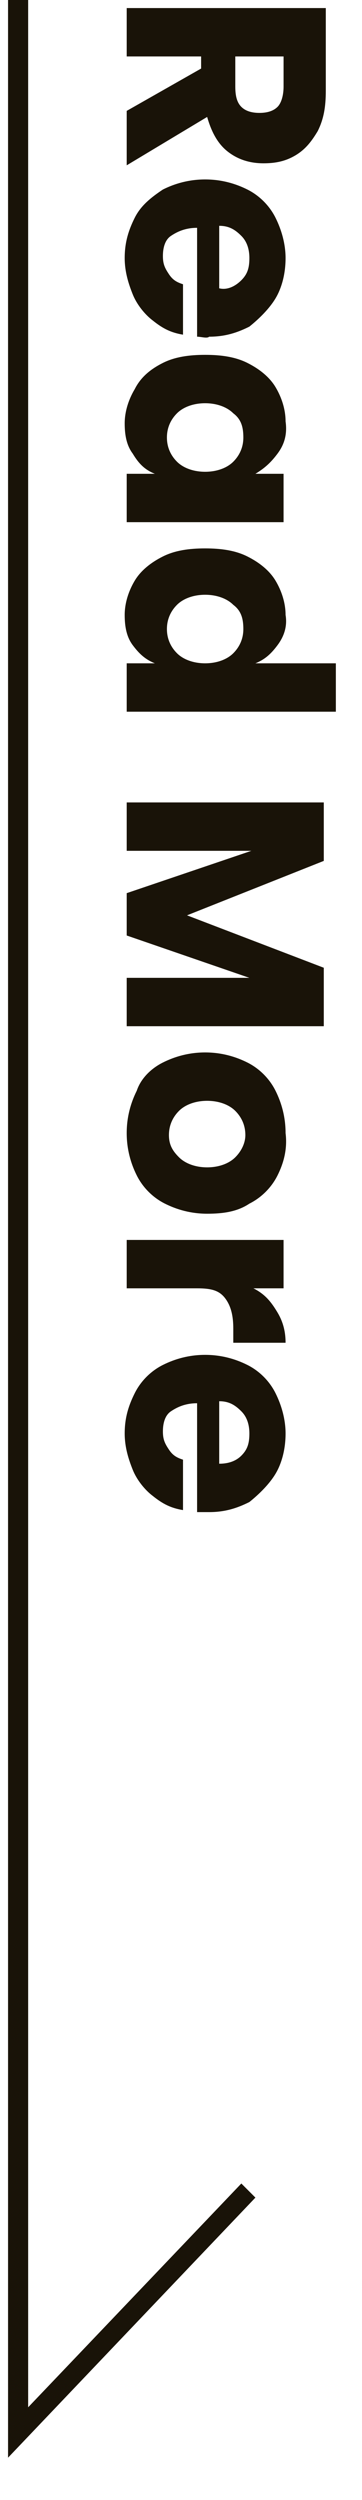
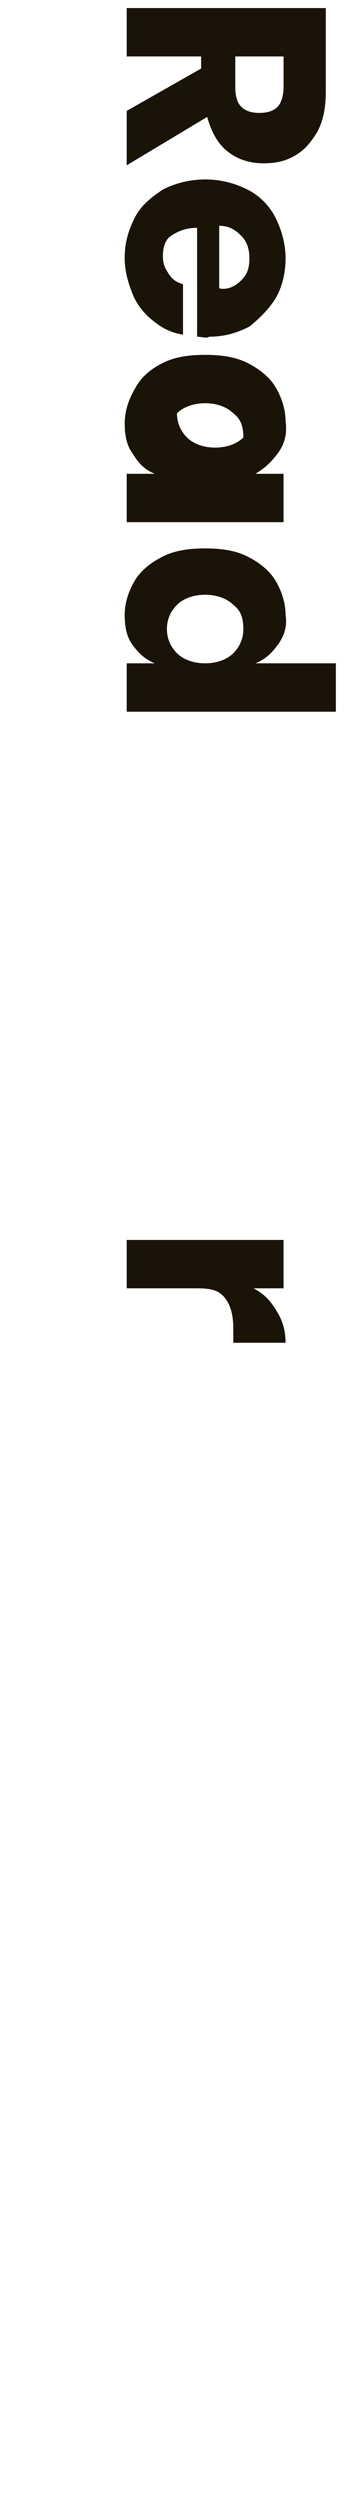
<svg xmlns="http://www.w3.org/2000/svg" version="1.1" id="圖層_1" x="0px" y="0px" viewBox="0 0 18 124" style="enable-background:new 0 0 18 124;" xml:space="preserve">
  <style type="text/css">
	.st0{fill:#191308;}
</style>
  <g>
-     <polygon class="st0" points="1.4,119.4 1.4,-0.4 0.4,-0.4 0.4,121.9 12.7,109 12,108.3  " />
    <path class="st0" d="M11.3,7.5c0.5,0.4,1.1,0.6,1.8,0.6c0.6,0,1.1-0.1,1.6-0.4s0.8-0.7,1.1-1.2c0.3-0.6,0.4-1.2,0.4-2V0.4H6.3v2.4   H10v0.6L6.3,5.5v2.7l4-2.4C10.5,6.5,10.8,7.1,11.3,7.5z M11.7,2.8h2.4v1.5c0,0.4-0.1,0.8-0.3,1s-0.5,0.3-0.9,0.3   c-0.4,0-0.7-0.1-0.9-0.3s-0.3-0.5-0.3-1V2.8z" />
    <path class="st0" d="M7.6,15.9c0.5,0.4,0.9,0.6,1.5,0.7v-2.5c-0.3-0.1-0.5-0.2-0.7-0.5c-0.2-0.3-0.3-0.5-0.3-0.9   c0-0.4,0.1-0.8,0.4-1s0.7-0.4,1.3-0.4v5.4c0.2,0,0.5,0.1,0.6,0c0.8,0,1.4-0.2,2-0.5c0.5-0.4,1-0.9,1.3-1.4s0.5-1.2,0.5-2   c0-0.7-0.2-1.4-0.5-2c-0.3-0.6-0.8-1.1-1.4-1.4c-0.6-0.3-1.3-0.5-2.1-0.5S8.7,9.1,8.1,9.4C7.5,9.8,7,10.2,6.7,10.8   c-0.3,0.6-0.5,1.2-0.5,2c0,0.7,0.2,1.3,0.4,1.8C6.8,15.1,7.2,15.6,7.6,15.9z M10.9,11.2c0.5,0,0.8,0.2,1.1,0.5s0.4,0.7,0.4,1.1   c0,0.5-0.1,0.8-0.4,1.1c-0.3,0.3-0.7,0.5-1.1,0.4V11.2z" />
-     <path class="st0" d="M7.7,23.5H6.3v2.4h7.8v-2.4h-1.4c0.5-0.3,0.8-0.6,1.1-1s0.5-0.9,0.4-1.6c0-0.6-0.2-1.2-0.5-1.7   s-0.8-0.9-1.4-1.2c-0.6-0.3-1.3-0.4-2.1-0.4S8.7,17.7,8.1,18c-0.6,0.3-1.1,0.7-1.4,1.3c-0.3,0.5-0.5,1.1-0.5,1.7s0.1,1.1,0.4,1.5   C6.9,23,7.2,23.3,7.7,23.5z M8.8,20.5c0.3-0.3,0.8-0.5,1.4-0.5c0.6,0,1.1,0.2,1.4,0.5c0.4,0.3,0.5,0.7,0.5,1.2s-0.2,0.9-0.5,1.2   c-0.3,0.3-0.8,0.5-1.4,0.5c-0.6,0-1.1-0.2-1.4-0.5c-0.3-0.3-0.5-0.7-0.5-1.2S8.5,20.8,8.8,20.5z" />
+     <path class="st0" d="M7.7,23.5H6.3v2.4h7.8v-2.4h-1.4c0.5-0.3,0.8-0.6,1.1-1s0.5-0.9,0.4-1.6c0-0.6-0.2-1.2-0.5-1.7   s-0.8-0.9-1.4-1.2c-0.6-0.3-1.3-0.4-2.1-0.4S8.7,17.7,8.1,18c-0.6,0.3-1.1,0.7-1.4,1.3c-0.3,0.5-0.5,1.1-0.5,1.7s0.1,1.1,0.4,1.5   C6.9,23,7.2,23.3,7.7,23.5z M8.8,20.5c0.3-0.3,0.8-0.5,1.4-0.5c0.6,0,1.1,0.2,1.4,0.5c0.4,0.3,0.5,0.7,0.5,1.2c-0.3,0.3-0.8,0.5-1.4,0.5c-0.6,0-1.1-0.2-1.4-0.5c-0.3-0.3-0.5-0.7-0.5-1.2S8.5,20.8,8.8,20.5z" />
    <path class="st0" d="M12.7,32.9c0.5-0.2,0.8-0.5,1.1-0.9s0.5-0.9,0.4-1.5c0-0.6-0.2-1.2-0.5-1.7s-0.8-0.9-1.4-1.2   c-0.6-0.3-1.3-0.4-2.1-0.4s-1.5,0.1-2.1,0.4c-0.6,0.3-1.1,0.7-1.4,1.2s-0.5,1.1-0.5,1.7s0.1,1.1,0.4,1.5c0.3,0.4,0.6,0.7,1.1,0.9   H6.3v2.4h10.4v-2.4H12.7z M11.6,32.4c-0.3,0.3-0.8,0.5-1.4,0.5c-0.6,0-1.1-0.2-1.4-0.5c-0.3-0.3-0.5-0.7-0.5-1.2s0.2-0.9,0.5-1.2   s0.8-0.5,1.4-0.5c0.6,0,1.1,0.2,1.4,0.5c0.4,0.3,0.5,0.7,0.5,1.2S11.9,32.1,11.6,32.4z" />
-     <polygon class="st0" points="6.3,42.2 12.5,42.2 6.3,44.3 6.3,46.4 12.4,48.5 6.3,48.5 6.3,50.9 16.1,50.9 16.1,48 9.3,45.4    16.1,42.7 16.1,39.8 6.3,39.8  " />
-     <path class="st0" d="M13.7,54.1c-0.3-0.6-0.8-1.1-1.4-1.4c-0.6-0.3-1.3-0.5-2.1-0.5s-1.5,0.2-2.1,0.5C7.5,53,7,53.5,6.8,54.1   c-0.3,0.6-0.5,1.3-0.5,2.1s0.2,1.5,0.5,2.1s0.8,1.1,1.4,1.4c0.6,0.3,1.3,0.5,2.1,0.5s1.5-0.1,2.1-0.5c0.6-0.3,1.1-0.8,1.4-1.4   c0.3-0.6,0.5-1.3,0.4-2.1C14.2,55.4,14,54.7,13.7,54.1z M11.7,57.4c-0.3,0.3-0.8,0.5-1.4,0.5c-0.6,0-1.1-0.2-1.4-0.5   c-0.3-0.3-0.5-0.6-0.5-1.1s0.2-0.9,0.5-1.2c0.3-0.3,0.8-0.5,1.4-0.5c0.6,0,1.1,0.2,1.4,0.5c0.3,0.3,0.5,0.7,0.5,1.2   C12.2,56.7,12,57.1,11.7,57.4z" />
    <path class="st0" d="M12.6,63.9h1.5v-2.4H6.3v2.4h3.5c0.7,0,1.1,0.1,1.4,0.5c0.3,0.4,0.4,0.9,0.4,1.5v0.7h2.6c0-0.5-0.1-1-0.4-1.5   S13.2,64.2,12.6,63.9z" />
-     <path class="st0" d="M12.3,67.7c-0.6-0.3-1.3-0.5-2.1-0.5s-1.5,0.2-2.1,0.5C7.5,68,7,68.5,6.7,69.1c-0.3,0.6-0.5,1.2-0.5,2   c0,0.7,0.2,1.3,0.4,1.8c0.2,0.5,0.6,1,1,1.3c0.5,0.4,0.9,0.6,1.5,0.7v-2.5c-0.3-0.1-0.5-0.2-0.7-0.5c-0.2-0.3-0.3-0.5-0.3-0.9   s0.1-0.8,0.4-1s0.7-0.4,1.3-0.4V75c0.2,0,0.5,0,0.6,0c0.8,0,1.4-0.2,2-0.5c0.5-0.4,1-0.9,1.3-1.4s0.5-1.2,0.5-2   c0-0.7-0.2-1.4-0.5-2C13.4,68.5,12.9,68,12.3,67.7z M12,72.2c-0.3,0.3-0.7,0.4-1.1,0.4v-3.1c0.5,0,0.8,0.2,1.1,0.5s0.4,0.7,0.4,1.1   C12.4,71.6,12.3,71.9,12,72.2z" />
  </g>
</svg>